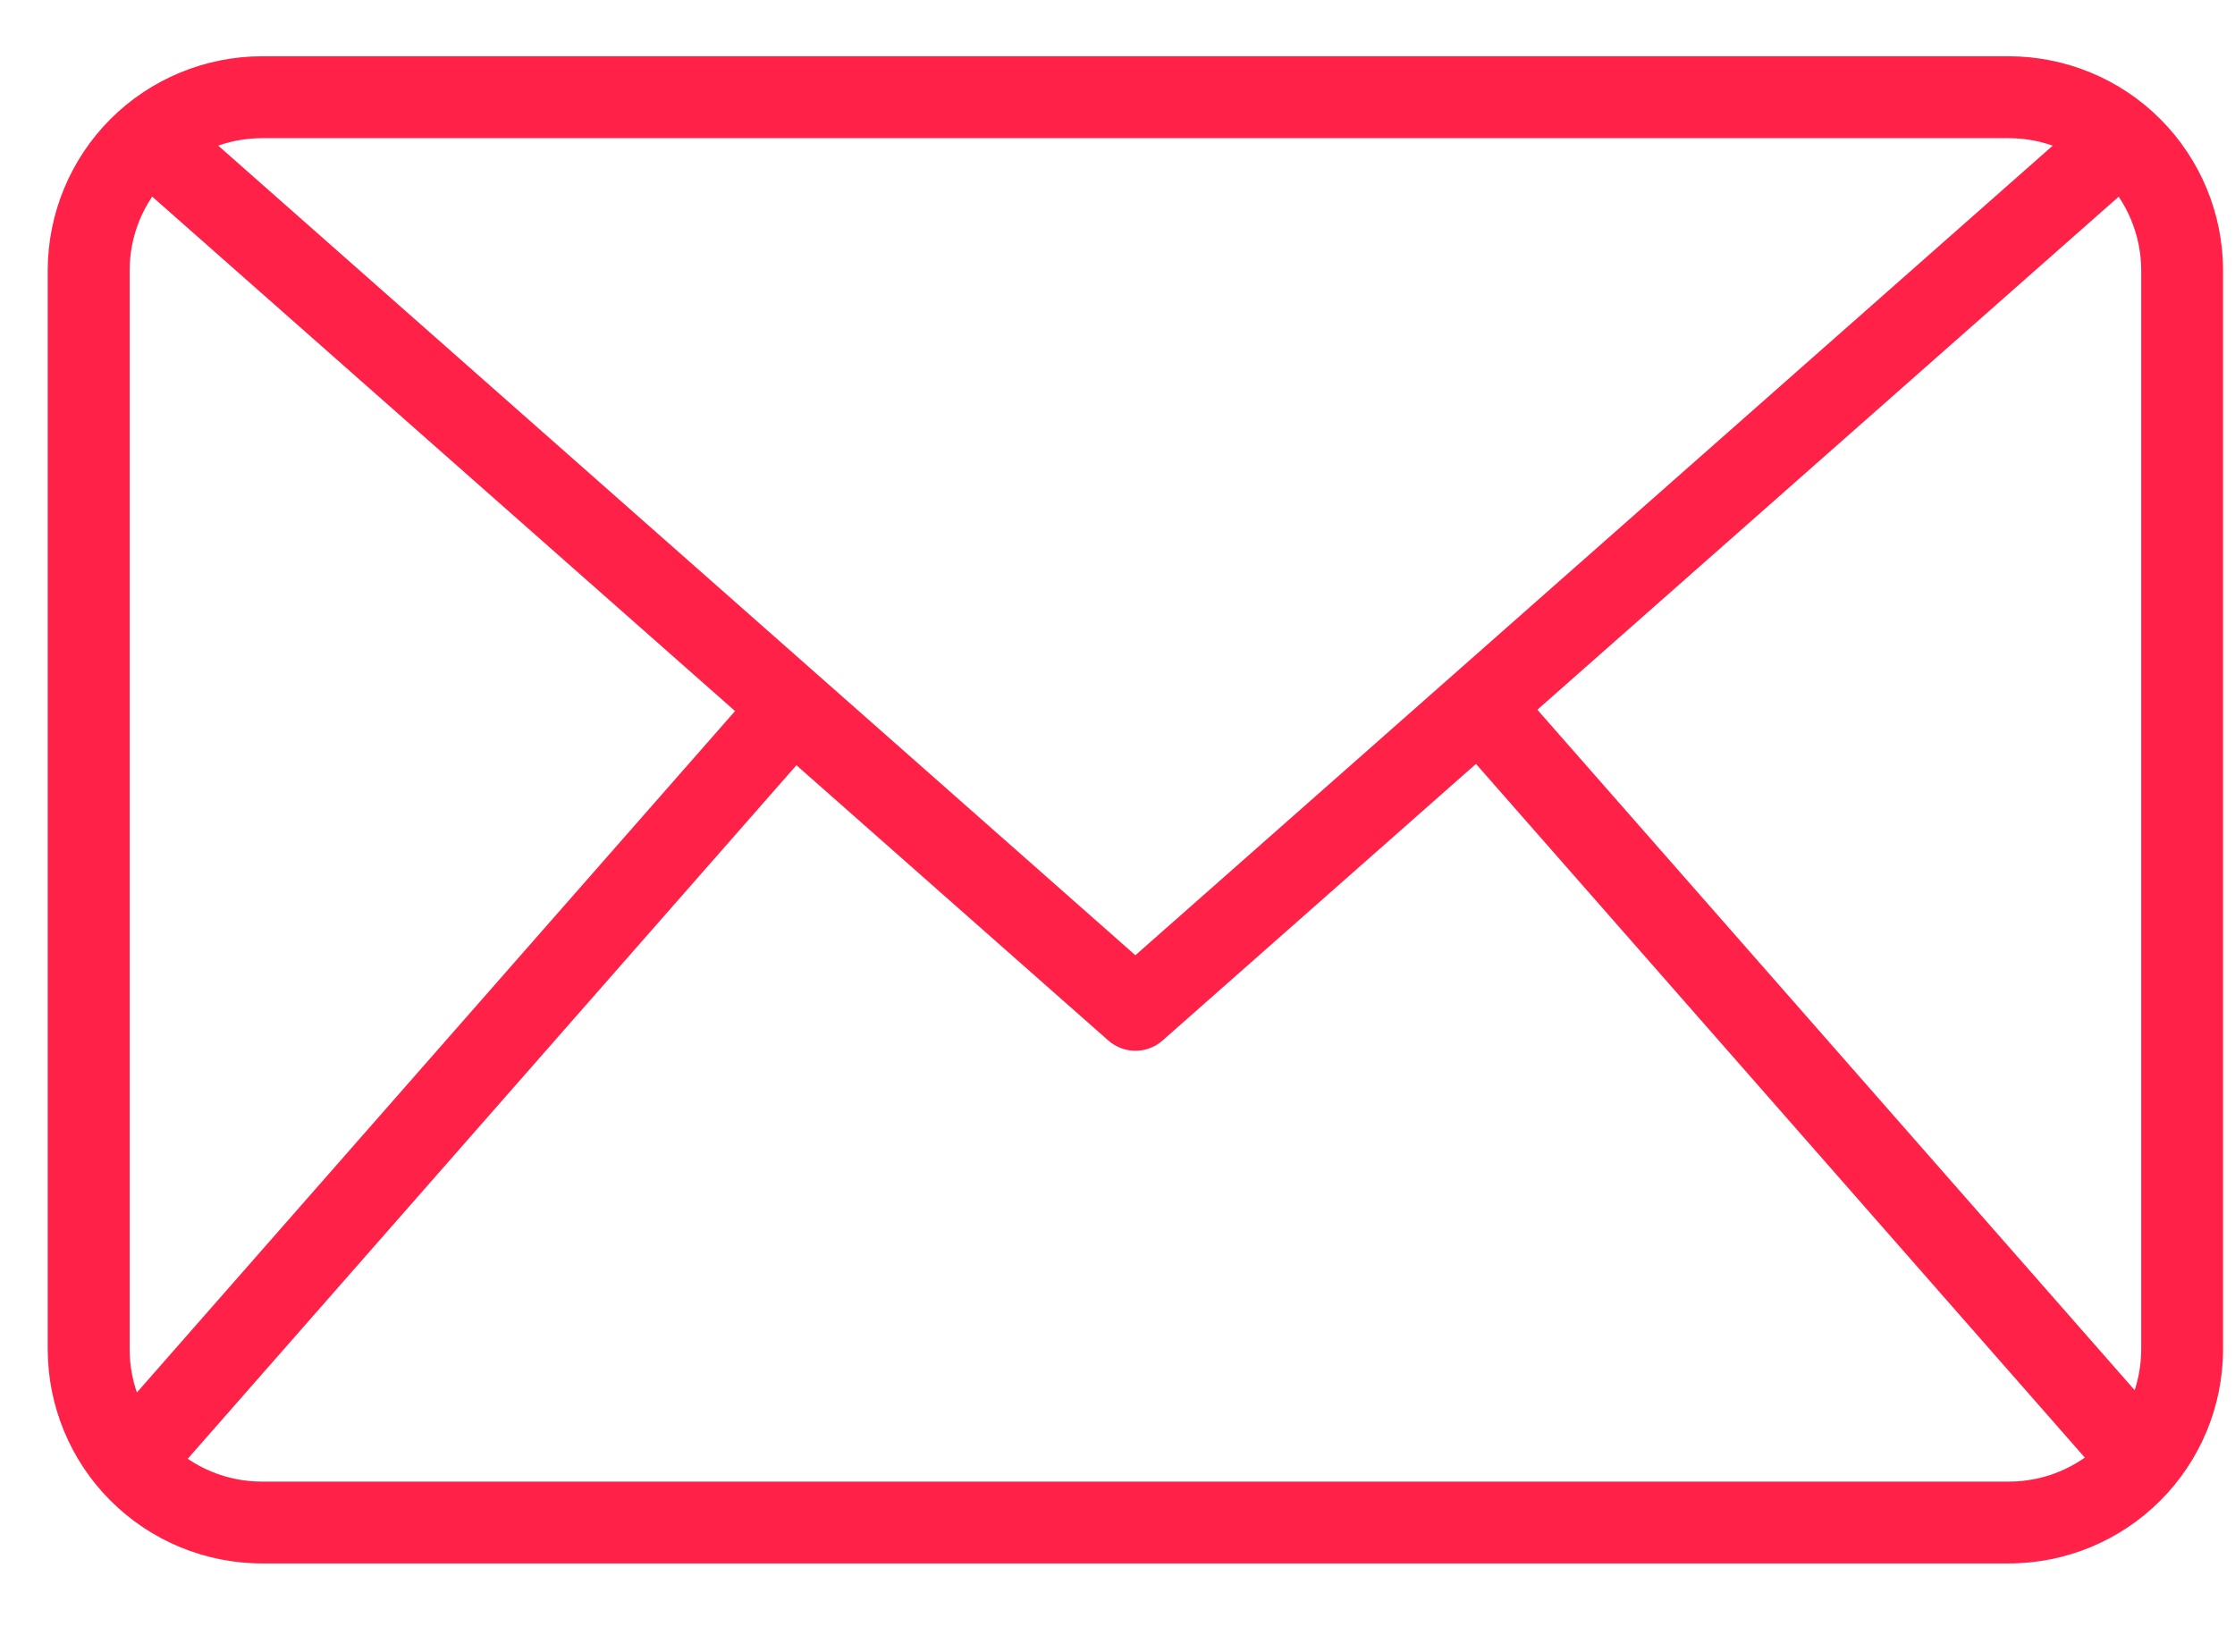
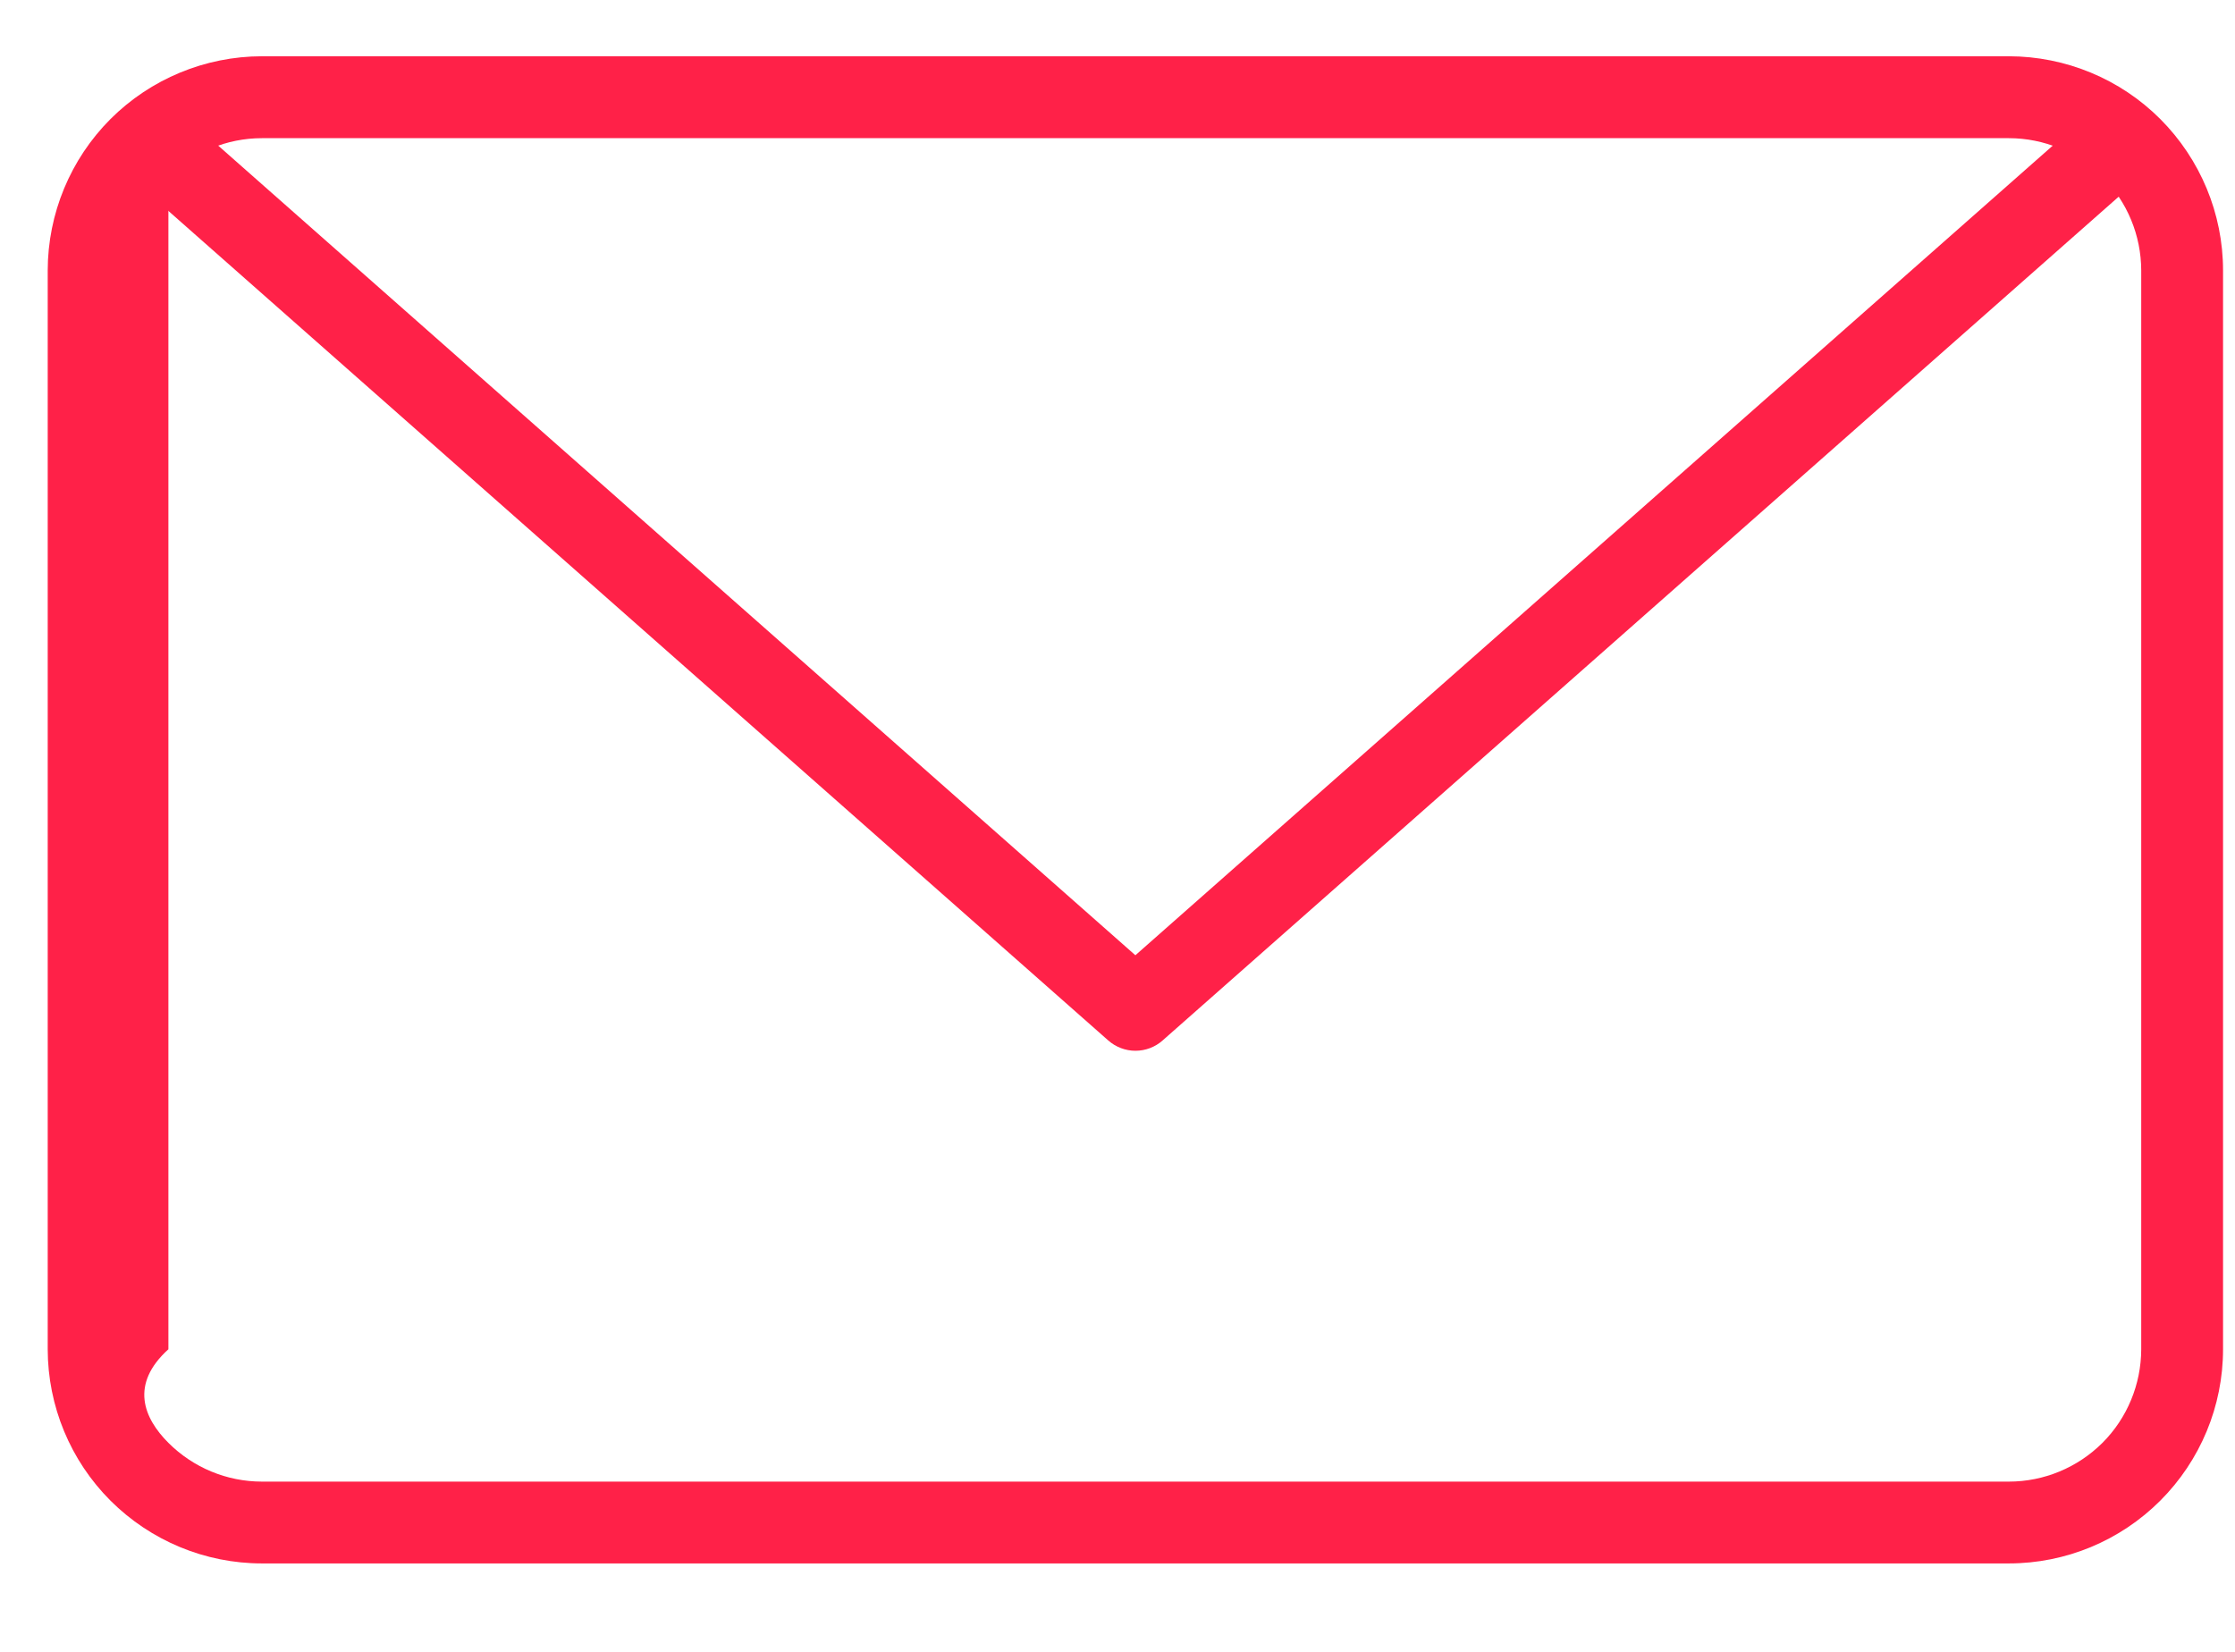
<svg xmlns="http://www.w3.org/2000/svg" width="23" height="17" viewBox="0 0 23 17" fill="none">
-   <path d="M20.673 16.09H2.695C2.111 16.09 1.551 15.857 1.137 15.444C0.724 15.031 0.492 14.471 0.491 13.886V2.783C0.492 2.199 0.724 1.639 1.137 1.225C1.551 0.812 2.111 0.58 2.695 0.579H20.673C21.258 0.58 21.818 0.812 22.231 1.225C22.644 1.639 22.877 2.199 22.877 2.783V13.886C22.877 14.471 22.644 15.031 22.231 15.444C21.818 15.857 21.258 16.09 20.673 16.09ZM2.695 1.422C2.334 1.422 1.988 1.566 1.733 1.821C1.478 2.076 1.334 2.422 1.334 2.783V13.886C1.334 14.247 1.478 14.594 1.733 14.849C1.988 15.104 2.334 15.248 2.695 15.248H20.673C21.034 15.248 21.38 15.104 21.636 14.849C21.891 14.594 22.034 14.247 22.035 13.886V2.783C22.034 2.422 21.891 2.076 21.636 1.821C21.38 1.566 21.034 1.422 20.673 1.422H2.695Z" fill="#FF2148" />
+   <path d="M20.673 16.09H2.695C2.111 16.09 1.551 15.857 1.137 15.444C0.724 15.031 0.492 14.471 0.491 13.886V2.783C0.492 2.199 0.724 1.639 1.137 1.225C1.551 0.812 2.111 0.58 2.695 0.579H20.673C21.258 0.58 21.818 0.812 22.231 1.225C22.644 1.639 22.877 2.199 22.877 2.783V13.886C22.877 14.471 22.644 15.031 22.231 15.444C21.818 15.857 21.258 16.09 20.673 16.09ZM2.695 1.422C2.334 1.422 1.988 1.566 1.733 1.821V13.886C1.334 14.247 1.478 14.594 1.733 14.849C1.988 15.104 2.334 15.248 2.695 15.248H20.673C21.034 15.248 21.38 15.104 21.636 14.849C21.891 14.594 22.034 14.247 22.035 13.886V2.783C22.034 2.422 21.891 2.076 21.636 1.821C21.38 1.566 21.034 1.422 20.673 1.422H2.695Z" fill="#FF2148" />
  <path d="M11.684 10.814C11.582 10.814 11.482 10.776 11.405 10.708L1.254 1.748L1.812 1.116L11.684 9.831L21.557 1.117L22.115 1.749L11.963 10.709C11.886 10.777 11.787 10.814 11.684 10.814Z" fill="#FF2148" />
-   <path d="M1.025 14.768L7.845 6.998L8.478 7.554L1.659 15.324L1.025 14.768Z" fill="#FF2148" />
-   <path d="M14.912 7.546L15.545 6.99L22.365 14.76L21.731 15.316L14.912 7.546Z" fill="#FF2148" />
</svg>